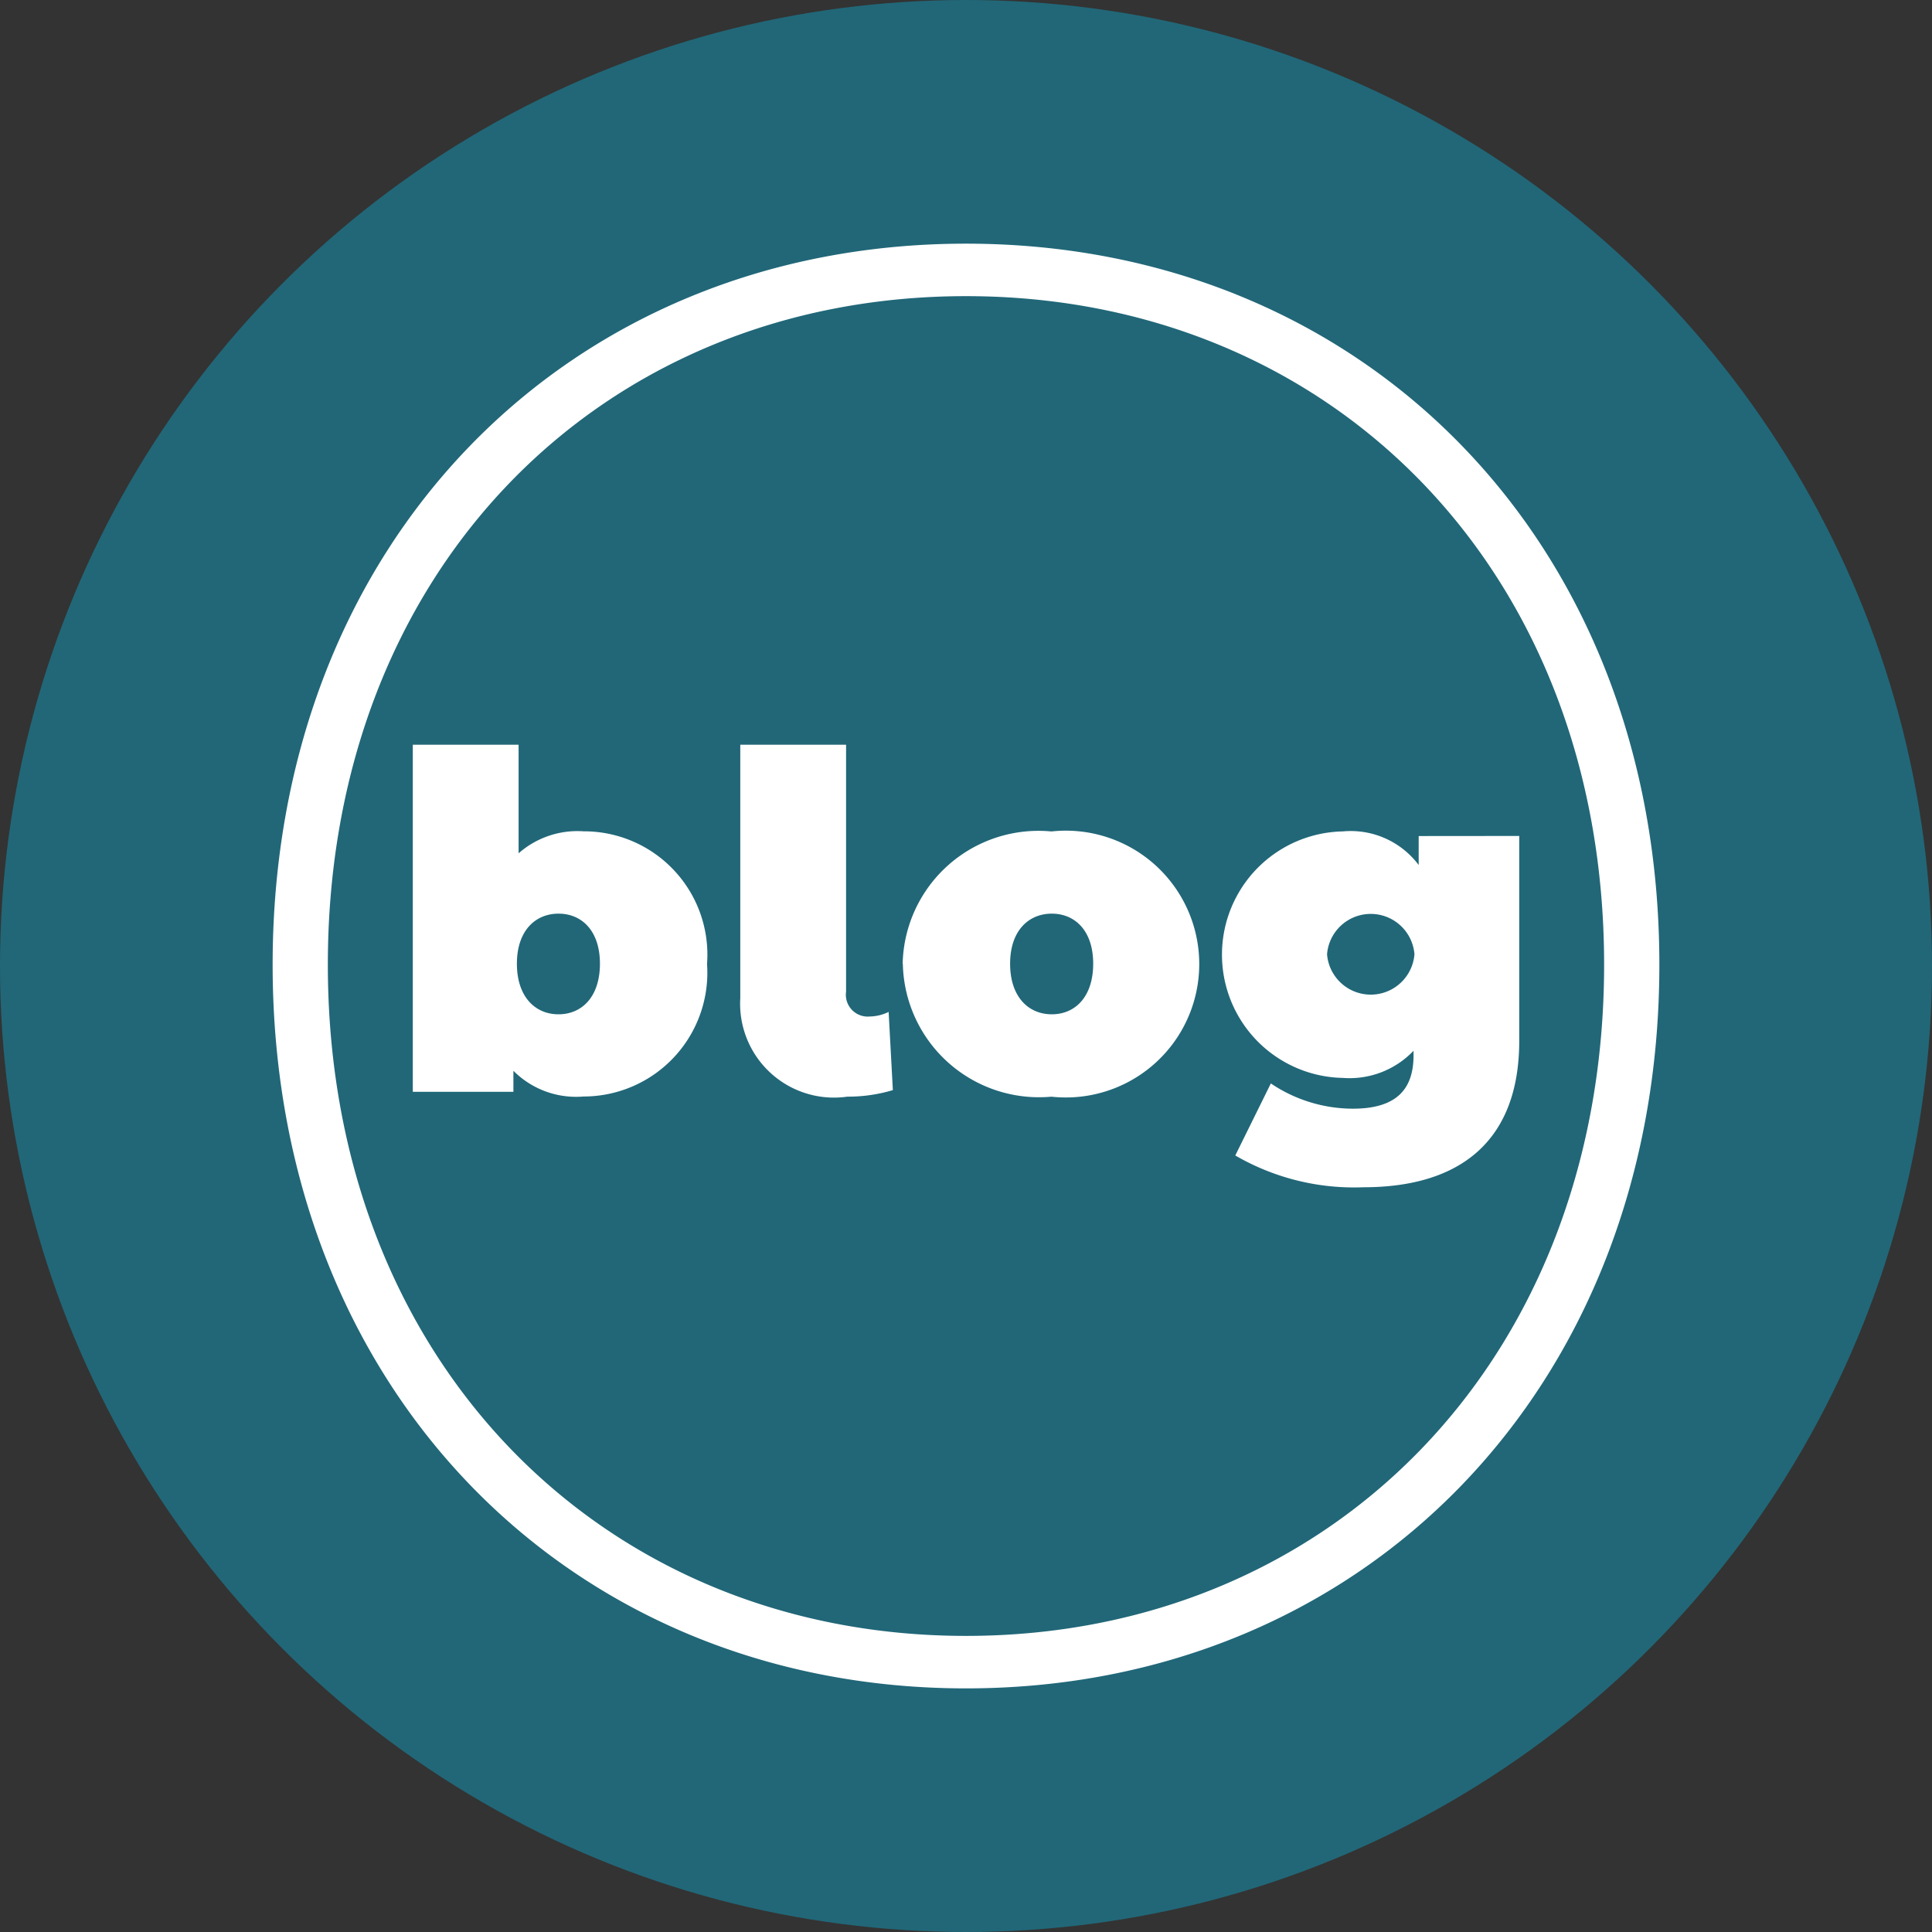
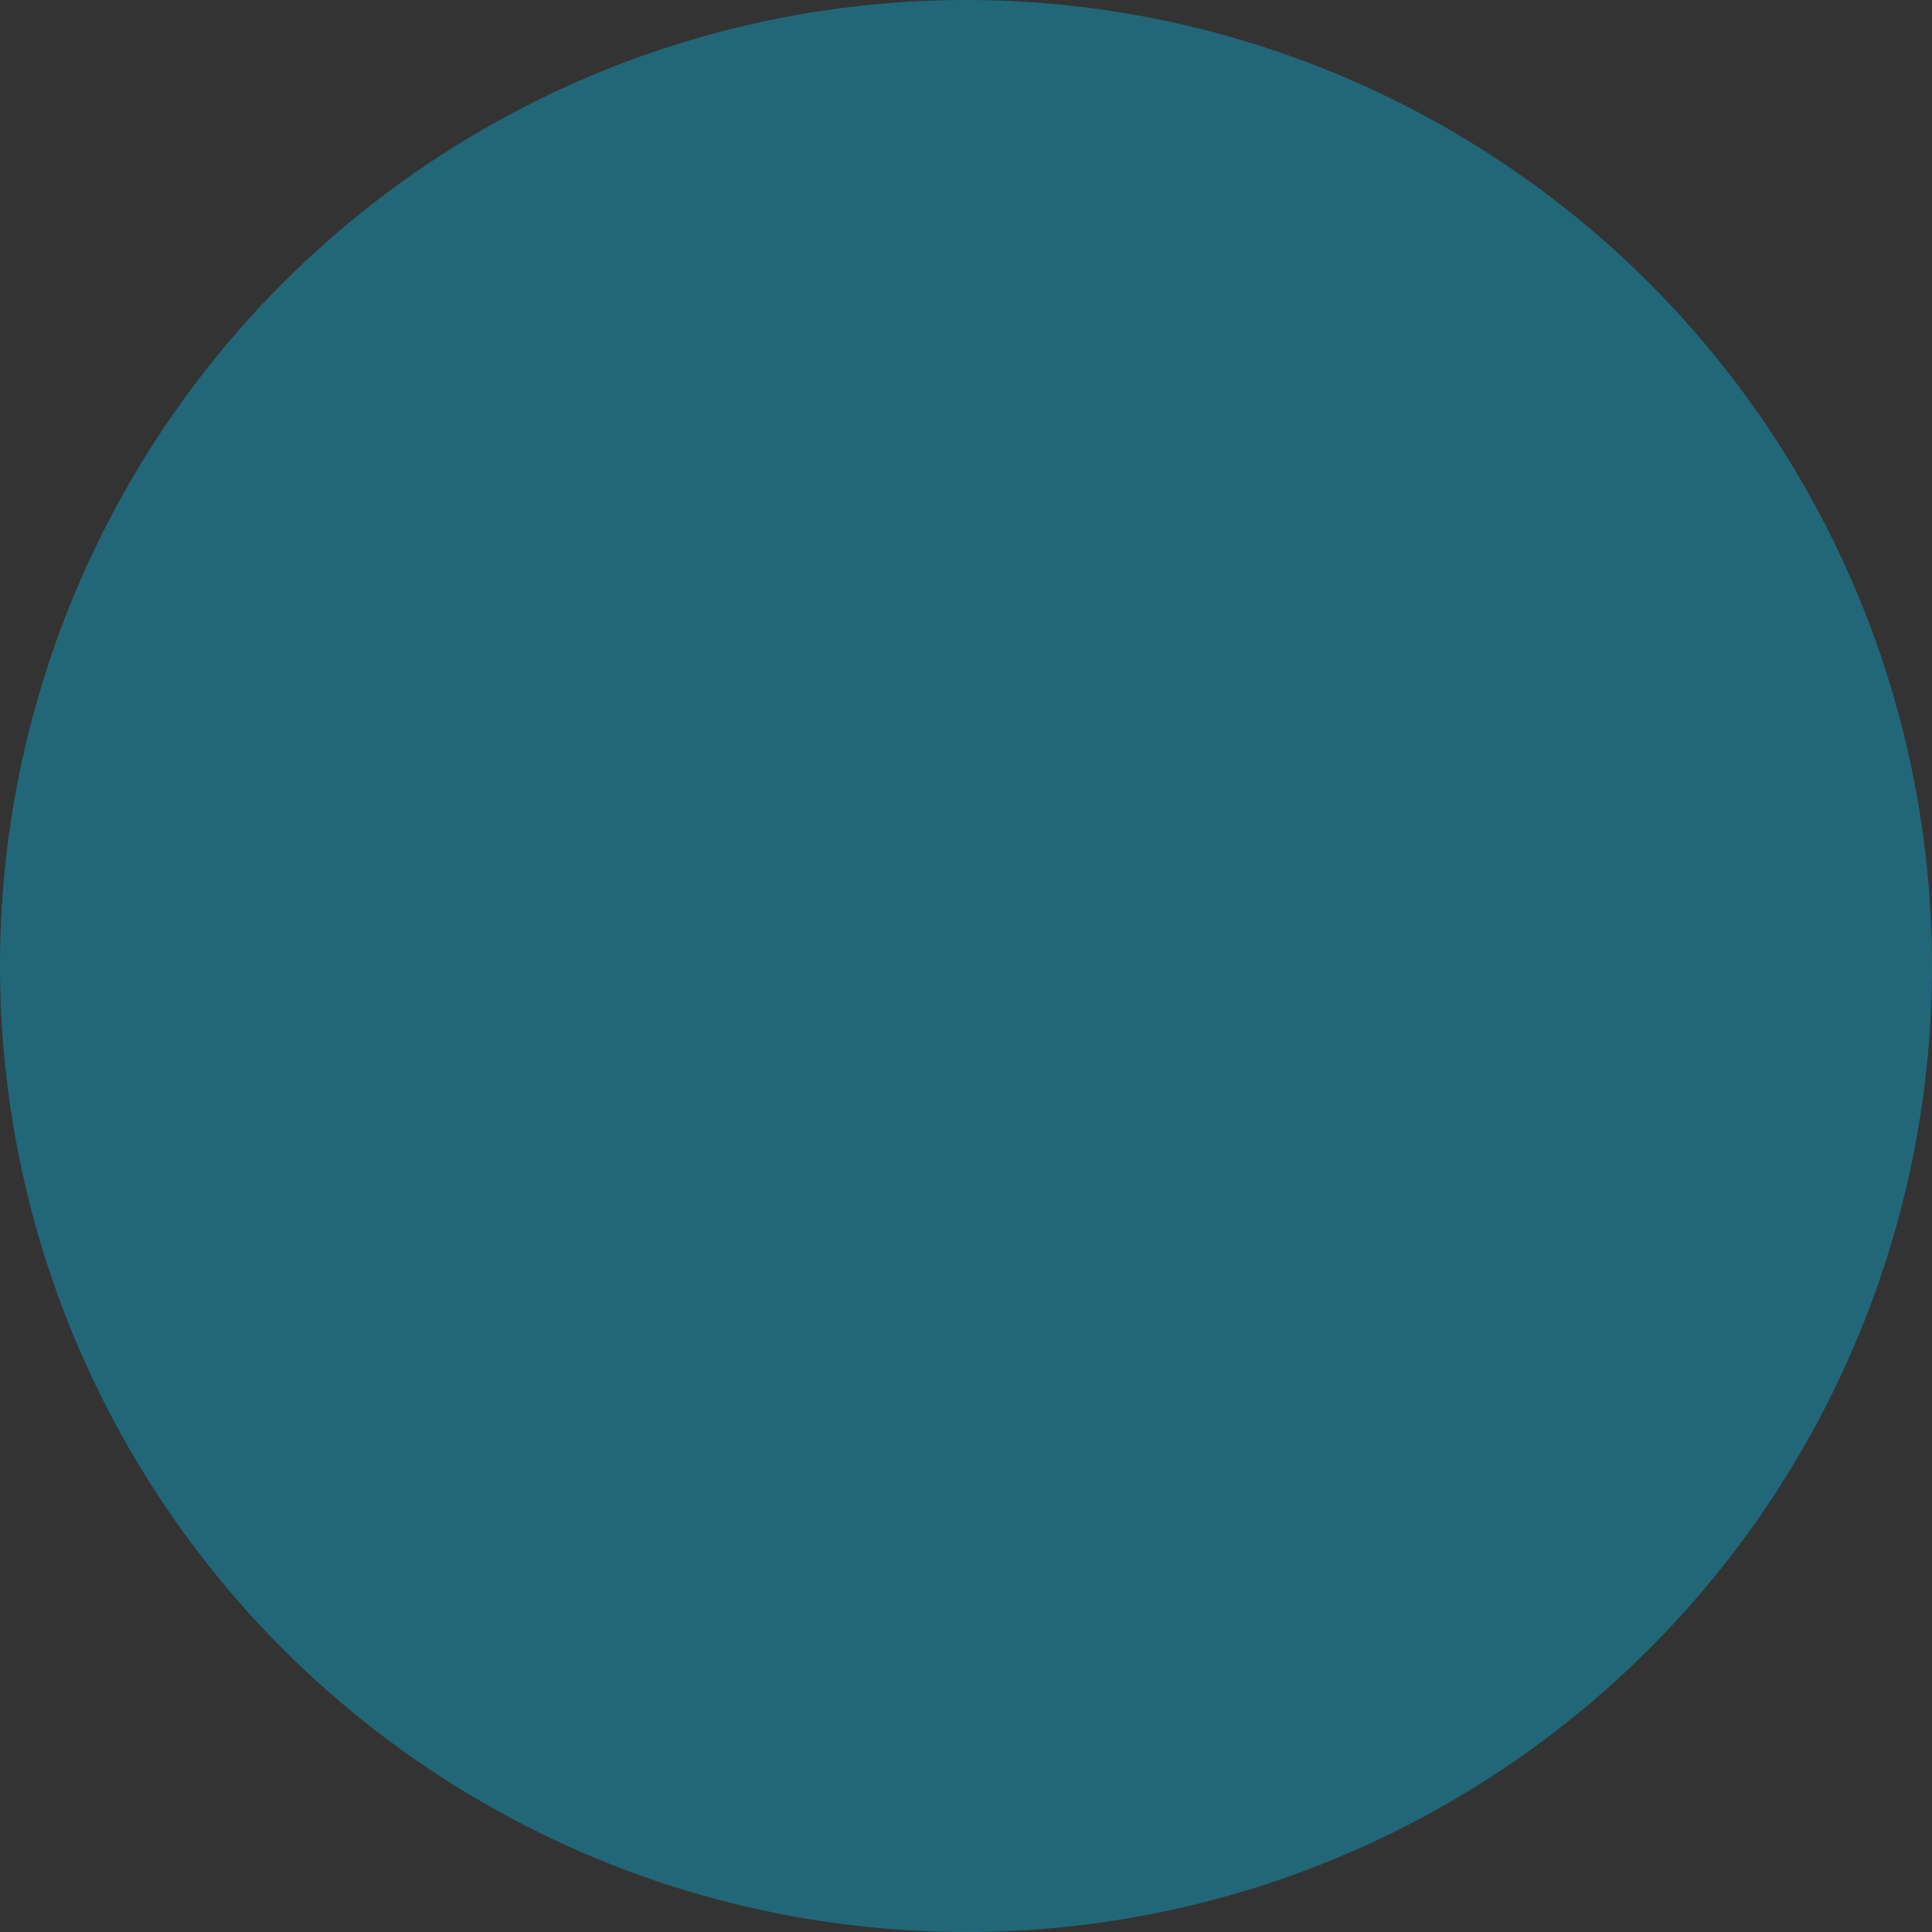
<svg xmlns="http://www.w3.org/2000/svg" id="blog" width="42" height="42">
  <rect width="100%" height="100%" fill="#333333" stroke="none" />
  <defs>
    <clipPath id="clip-path">
-       <path id="Rectangle_161355" data-name="Rectangle 161355" fill="#fff" d="M0 0h30.146v31.406H0z" />
-     </clipPath>
+       </clipPath>
  </defs>
  <circle id="Ellipse_207" data-name="Ellipse 207" cx="21" cy="21" r="21" fill="#216778" />
  <g id="Group_174548" data-name="Group 174548" transform="translate(5.927 5.297)">
    <g id="Group_174547" data-name="Group 174547" clip-path="url(#clip-path)">
-       <path id="Path_38415" data-name="Path 38415" d="M9.443 15.653a2.691 2.691 0 01-2.684 2.887 1.922 1.922 0 01-1.525-.559v.457H3.047v-7.545h2.3v2.36a1.936 1.936 0 011.413-.478 2.682 2.682 0 012.684 2.878m-2.329 0c0-.722-.4-1.088-.9-1.088s-.905.366-.905 1.088.4 1.1.905 1.1.9-.377.9-1.1m3.051.731v-5.491h2.3v5.369a.474.474 0 00.508.539.966.966 0 00.417-.1l.092 1.7a3.378 3.378 0 01-.987.142 2.041 2.041 0 01-2.329-2.156m3.529-.731a2.954 2.954 0 013.234-2.878 2.9 2.9 0 110 5.766 2.961 2.961 0 01-3.23-2.891m4.138 0c0-.722-.4-1.088-.9-1.088s-.906.366-.906 1.088.4 1.1.906 1.1.9-.377.9-1.1m9.262-2.777v4.454c0 2.156-1.261 3.183-3.387 3.183a5.144 5.144 0 01-2.786-.691l.773-1.566a3.2 3.2 0 001.78.549c.946 0 1.322-.417 1.322-1.159v-.1a1.922 1.922 0 01-1.536.59 2.68 2.68 0 010-5.359 1.845 1.845 0 011.648.731v-.63zm-2.278 2.572a.953.953 0 00-1.9 0 .953.953 0 001.9 0M0 15.674C0 6.486 6.426 0 15.073 0s15.073 6.486 15.073 15.674-6.426 15.733-15.073 15.733S0 24.861 0 15.674m28.945 0c0-8.587-5.945-14.533-13.872-14.533S1.2 7.087 1.2 15.674s5.947 14.592 13.873 14.592 13.872-6 13.872-14.592" fill="#fff" />
-     </g>
+       </g>
  </g>
</svg>